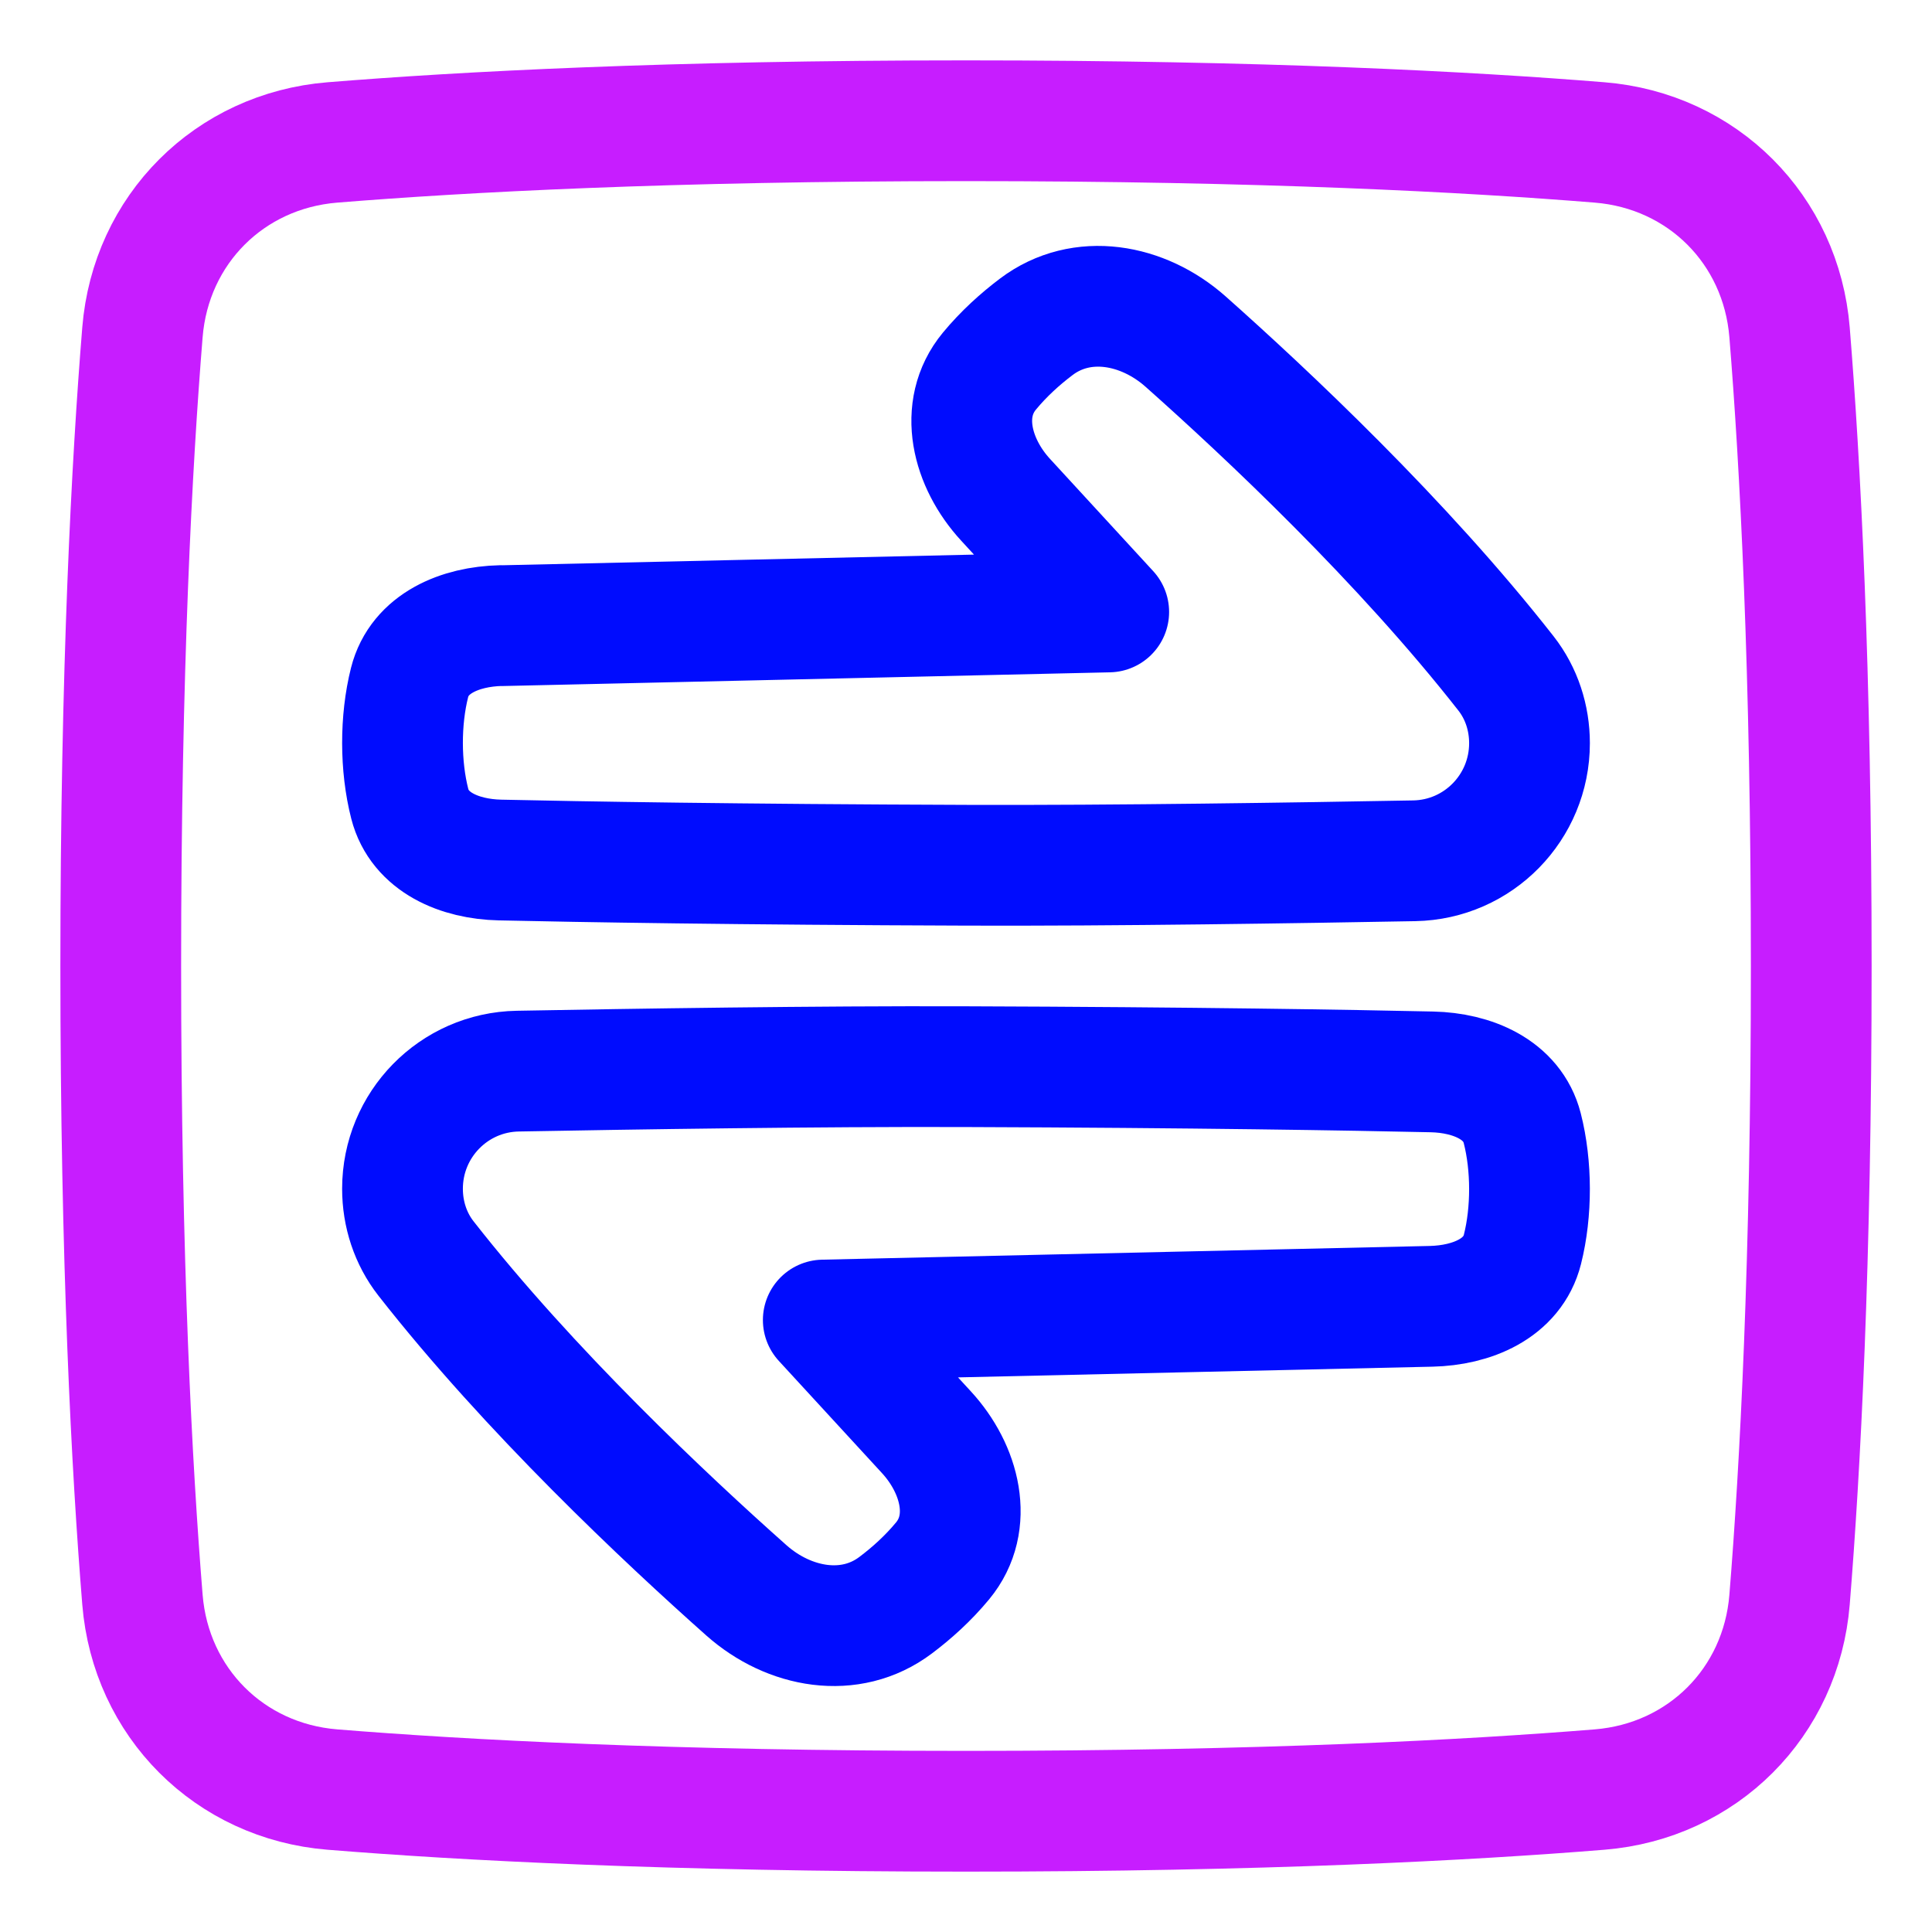
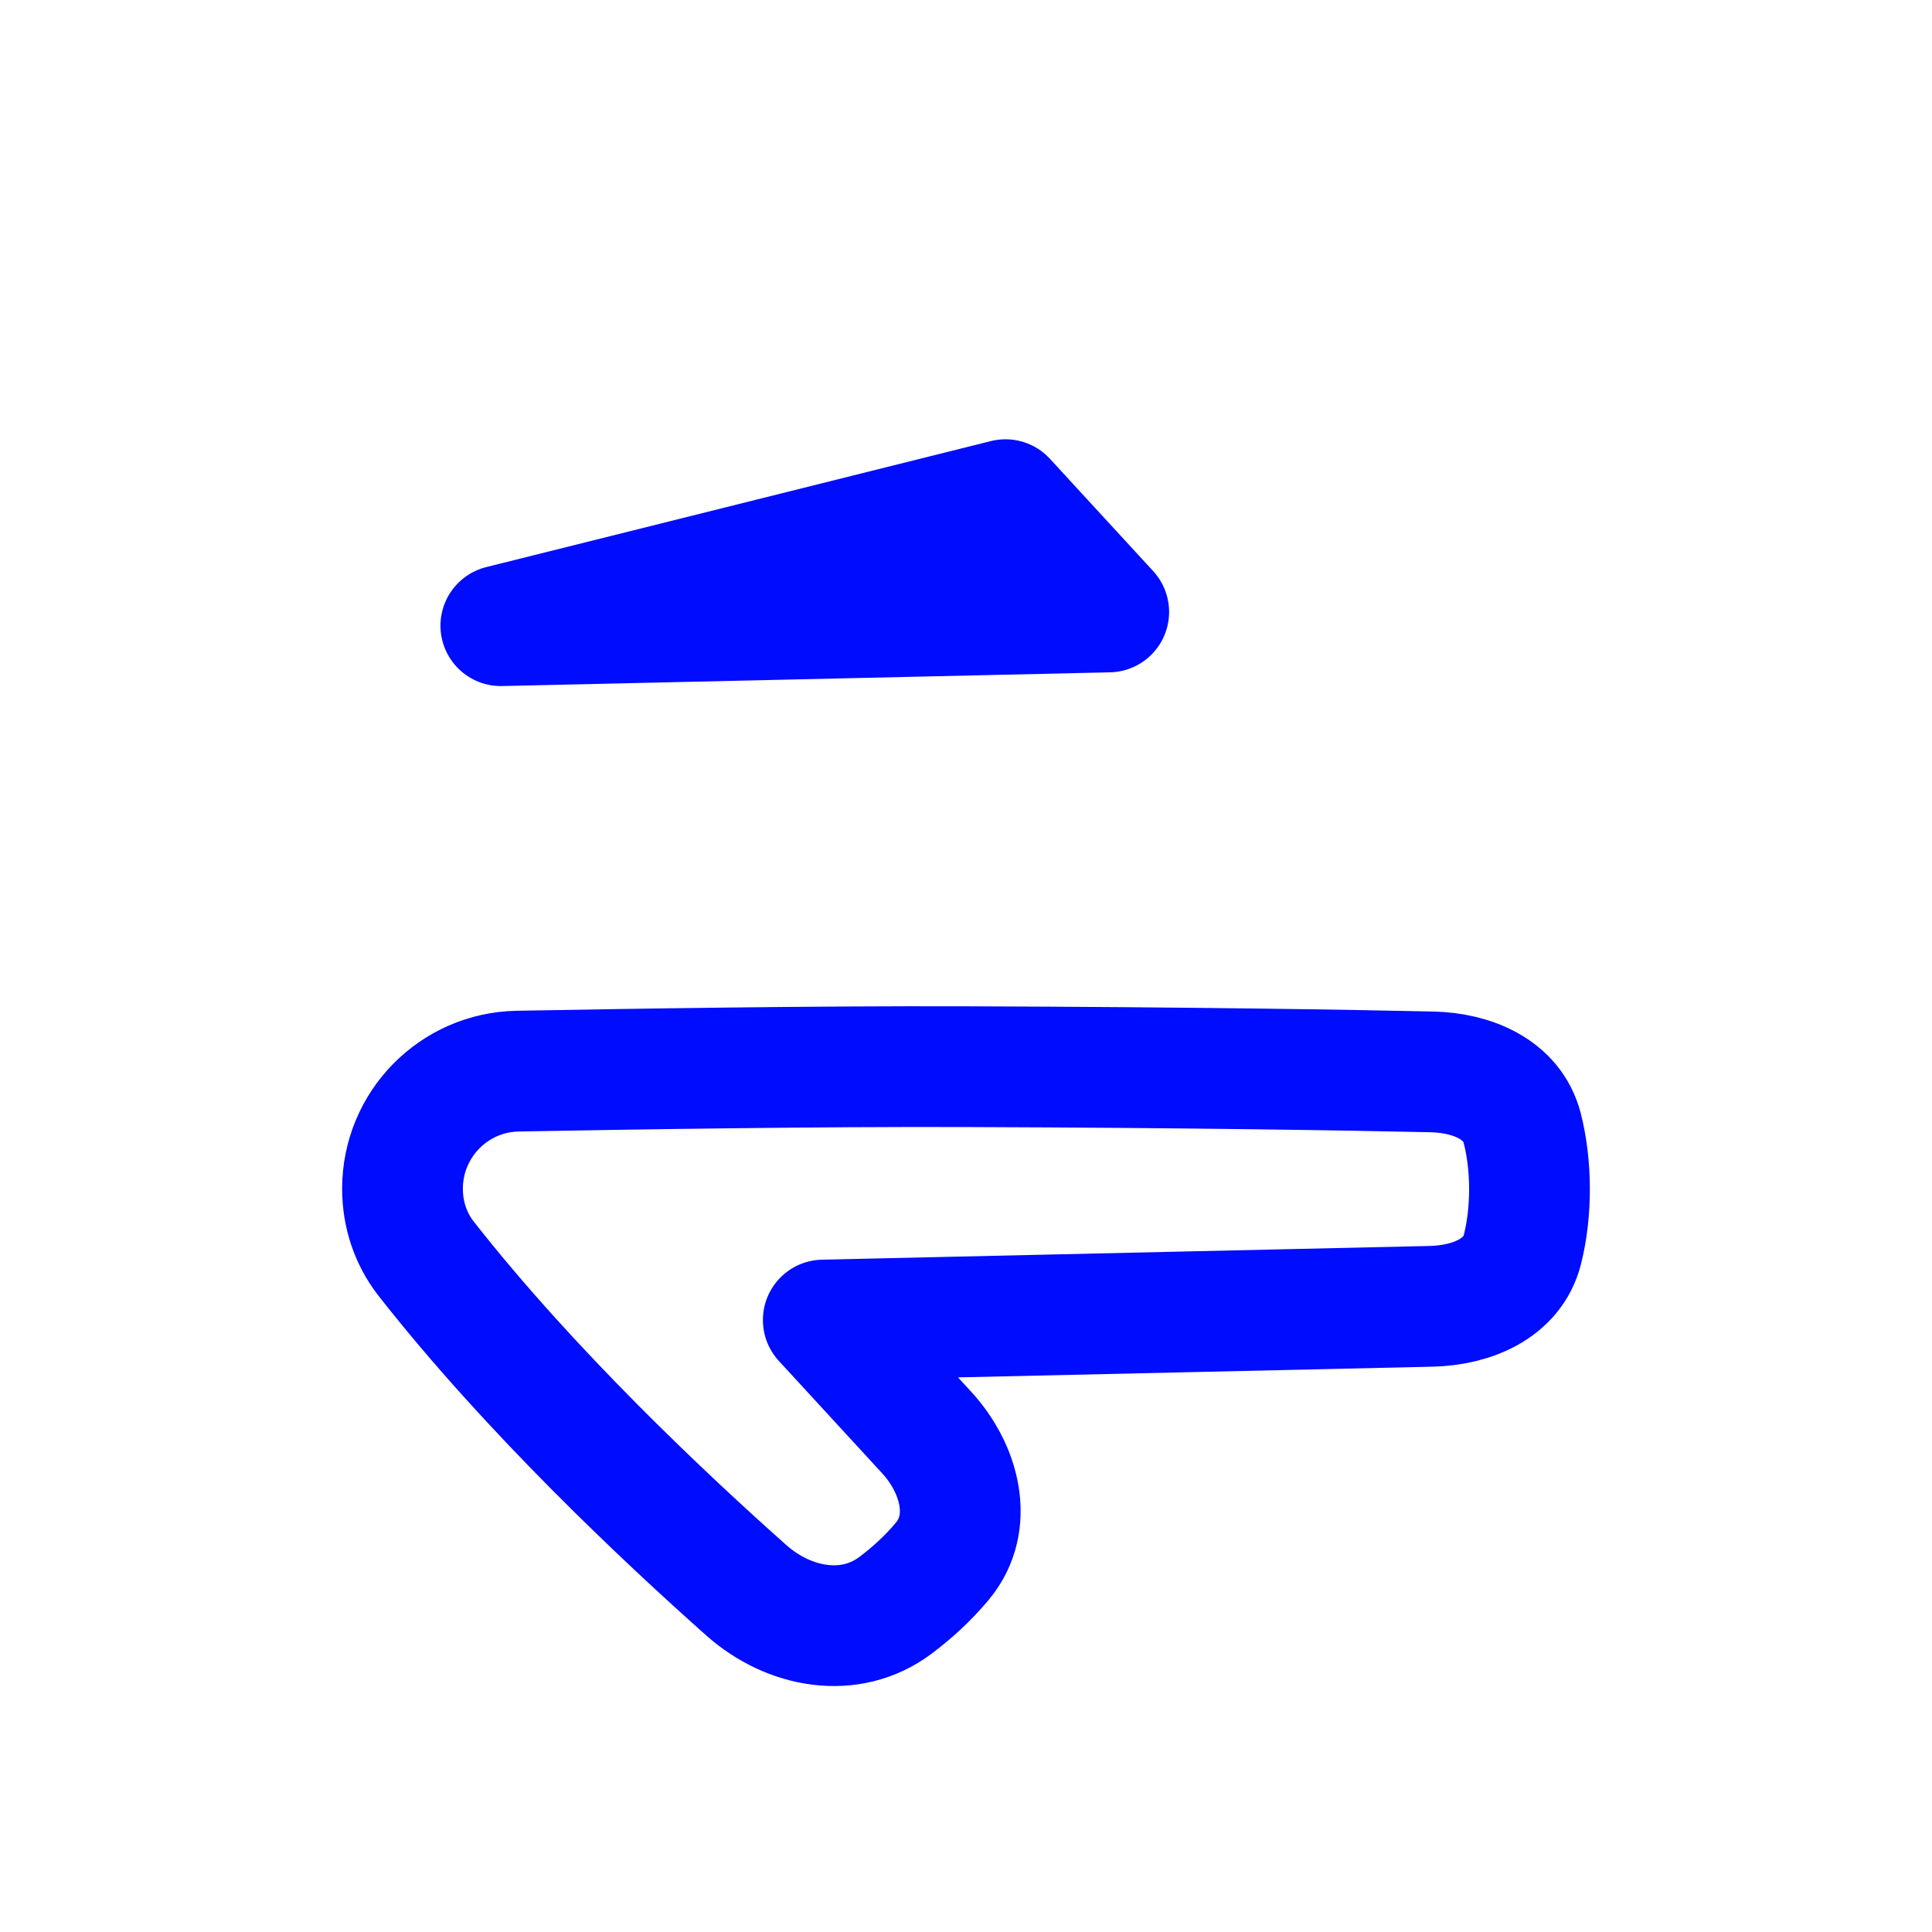
<svg xmlns="http://www.w3.org/2000/svg" fill="none" viewBox="0 0 48 48" id="Arrow-Transfer-Horizontal-Square--Streamline-Plump-Neon">
  <desc>
    Arrow Transfer Horizontal Square Streamline Icon: https://streamlinehq.com
  </desc>
  <g id="line-arrow-transfer-horizontal-square-1--arrow-square-data-internet-transfer-network-horizontal">
-     <path id="Vector" stroke="#c71dff" stroke-linecap="round" stroke-linejoin="round" d="M44.461 8.257c-0.208 -2.555 -2.163 -4.511 -4.718 -4.718C36.515 3.277 31.364 3 24 3c-7.364 0 -12.515 0.277 -15.743 0.539 -2.555 0.208 -4.511 2.163 -4.718 4.718C3.277 11.485 3 16.636 3 24 3 31.364 3.277 36.515 3.539 39.743c0.208 2.555 2.163 4.511 4.718 4.718C11.485 44.723 16.636 45 24 45c7.364 0 12.515 -0.277 15.743 -0.539 2.555 -0.208 4.511 -2.163 4.718 -4.718C44.723 36.515 45 31.364 45 24c0 -7.364 -0.277 -12.515 -0.539 -15.743Z" stroke-width="3" />
    <g id="Vector_2">
-       <path stroke="#000cfe" stroke-linecap="round" stroke-linejoin="round" d="m12.443 15.545 15.103 -0.341 -2.565 -2.79c-0.834 -0.907 -1.184 -2.245 -0.399 -3.194 0.358 -0.433 0.764 -0.798 1.164 -1.1 1.129 -0.853 2.651 -0.573 3.71 0.367 2.01 1.786 5.383 4.953 7.96 8.244 0.387 0.494 0.584 1.106 0.584 1.733 0 1.592 -1.271 2.893 -2.863 2.922 -2.887 0.053 -7.428 0.123 -11.088 0.111 -5.758 -0.019 -9.645 -0.086 -11.628 -0.13 -0.995 -0.022 -1.994 -0.435 -2.241 -1.399 -0.238 -0.93 -0.24 -2.076 -0.005 -3.009 0.246 -0.977 1.261 -1.393 2.268 -1.416Z" stroke-width="3" />
+       <path stroke="#000cfe" stroke-linecap="round" stroke-linejoin="round" d="m12.443 15.545 15.103 -0.341 -2.565 -2.79Z" stroke-width="3" />
      <path stroke="#000cfe" stroke-linecap="round" stroke-linejoin="round" d="m35.557 32.455 -15.103 0.341 2.565 2.79c0.834 0.907 1.184 2.245 0.399 3.194 -0.358 0.433 -0.764 0.798 -1.164 1.099 -1.129 0.853 -2.651 0.573 -3.71 -0.367 -2.01 -1.786 -5.383 -4.953 -7.96 -8.245 -0.387 -0.494 -0.584 -1.106 -0.584 -1.733 0 -1.592 1.271 -2.893 2.863 -2.922 2.887 -0.053 7.428 -0.123 11.088 -0.111 5.758 0.019 9.645 0.086 11.628 0.13 0.995 0.022 1.994 0.435 2.241 1.399 0.238 0.93 0.24 2.076 0.005 3.009 -0.246 0.977 -1.261 1.393 -2.268 1.416Z" stroke-width="3" />
    </g>
  </g>
</svg>